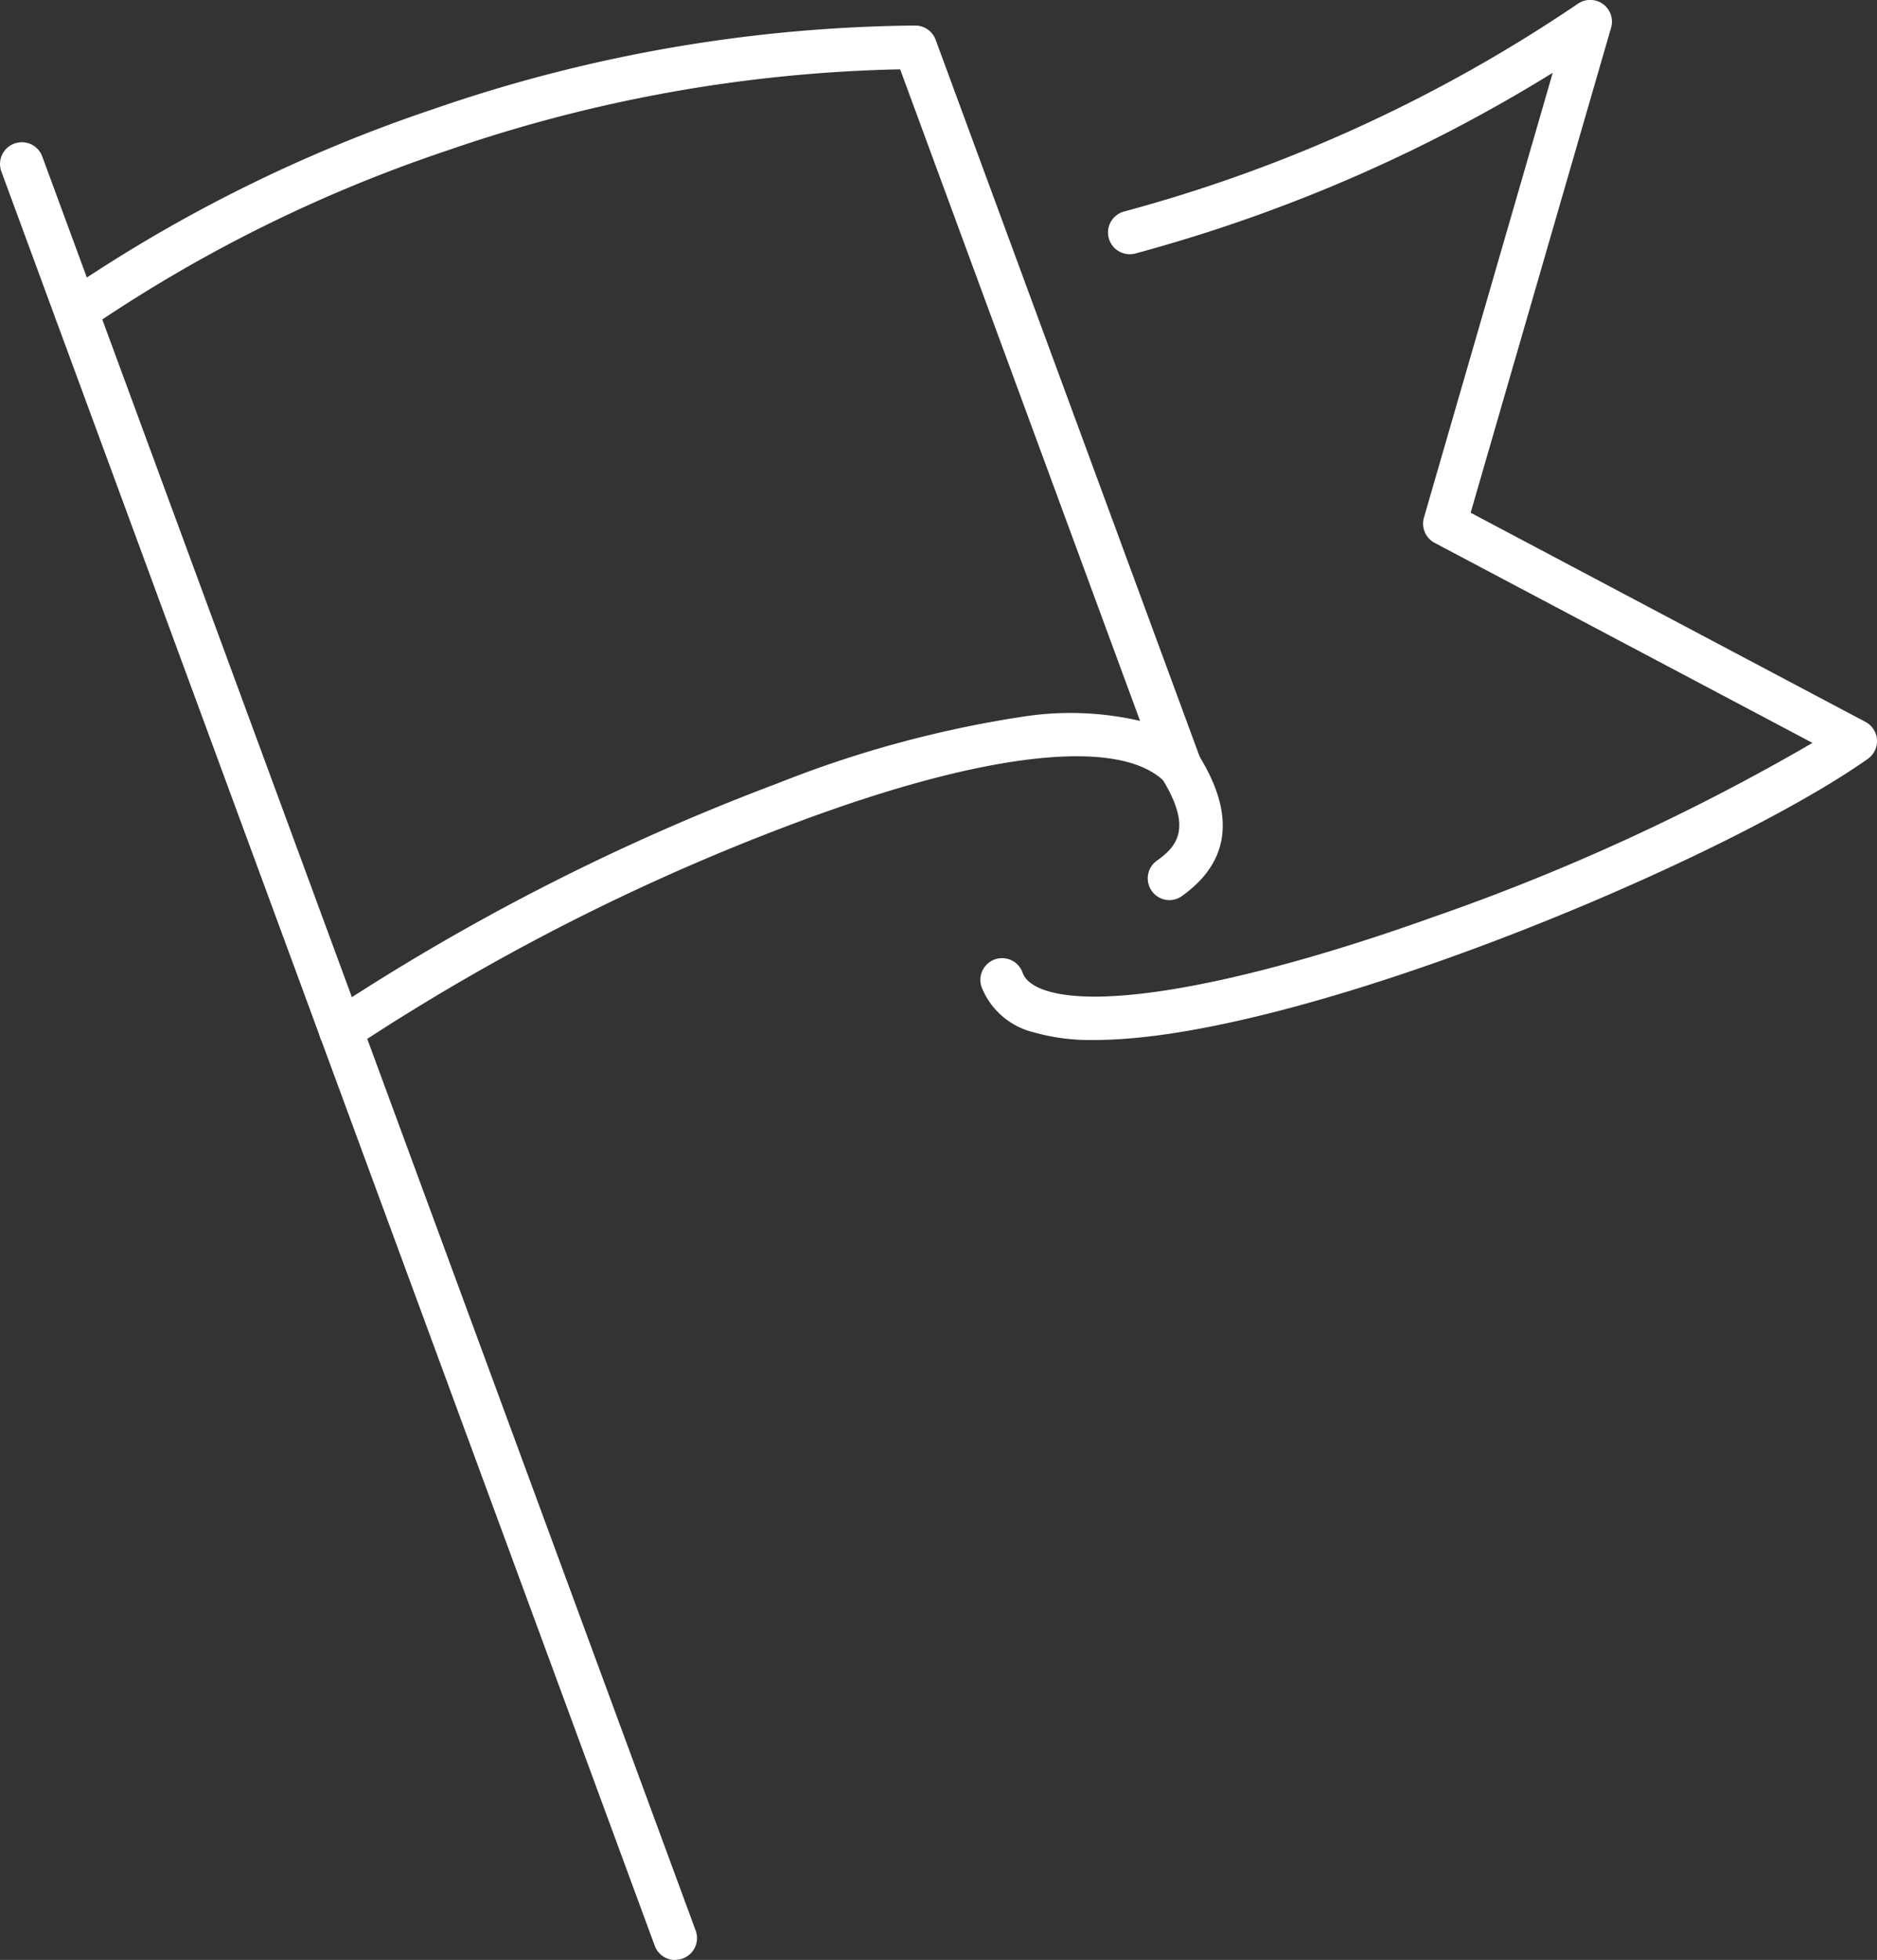
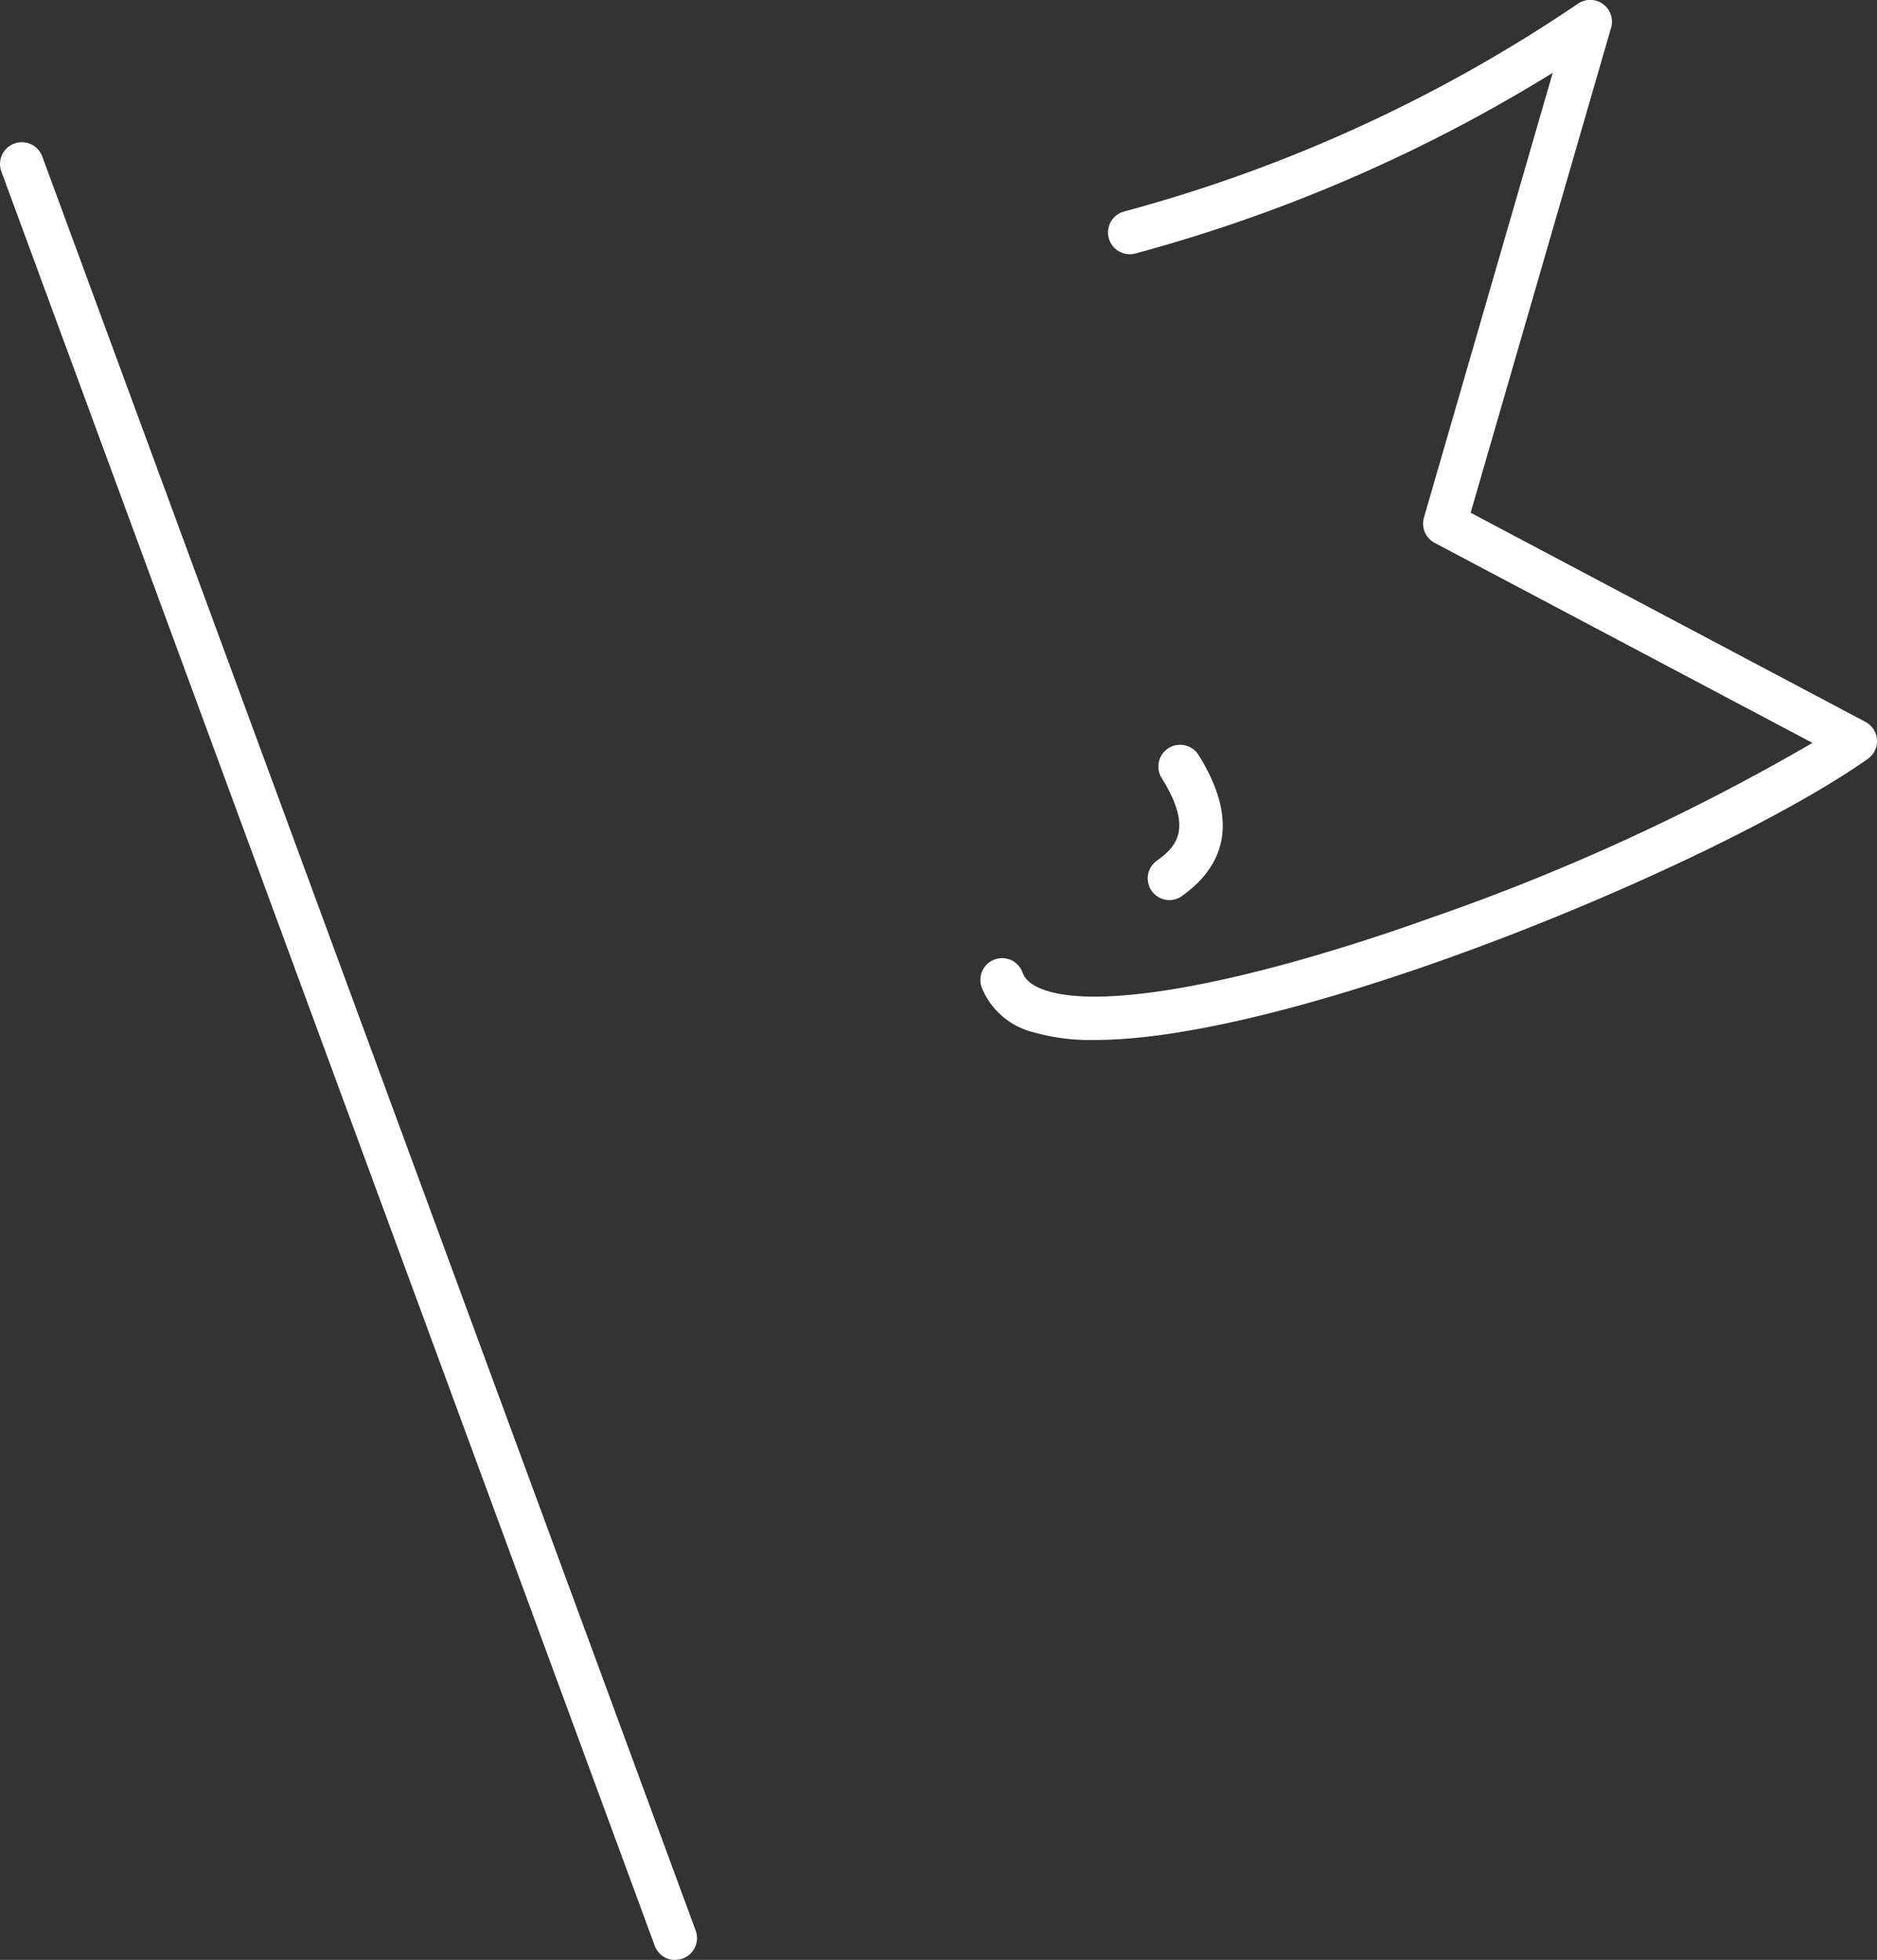
<svg xmlns="http://www.w3.org/2000/svg" width="43.17" height="45.067">
  <rect width="100%" height="100%" fill="#333333" stroke="none" />
  <g data-name="グループ 1988" fill="#fff">
    <path data-name="パス 20402" d="M26.898 20.698a.5.5 0 0 1-.291-.907c.453-.324.836-.737.111-1.9a.5.5 0 1 1 .848-.53c.852 1.363.725 2.453-.378 3.24a.5.5 0 0 1-.29.097Z" />
-     <path data-name="パス 20400" d="M7.836 24.194a.5.5 0 0 1-.289-.908 51.749 51.749 0 0 1 10.332-5.271 25.618 25.618 0 0 1 5.617-1.531 7.119 7.119 0 0 1 2.725.093L20.703 1.594A33.951 33.951 0 0 0 10.29 3.46a33.439 33.439 0 0 0-8.254 4.1.5.5 0 0 1-.577-.817 34.463 34.463 0 0 1 8.507-4.234A34.788 34.788 0 0 1 21.05.587a.5.5 0 0 1 .469.327l6.092 16.538a.5.5 0 0 1-.823.526c-1.04-1.04-4.158-.688-8.553.967a50.636 50.636 0 0 0-10.107 5.152.5.5 0 0 1-.292.097Z" />
-     <path data-name="パス 20401" d="M25.176 23.914a4.746 4.746 0 0 1-1.4-.176 1.724 1.724 0 0 1-1.2-1.04.5.5 0 0 1 .94-.341c.025.07.1.282.56.426 1.383.434 4.711-.2 8.9-1.7a50.032 50.032 0 0 0 8.71-4l-8.69-4.6a.5.5 0 0 1-.246-.581l2.962-10.228a36.127 36.127 0 0 1-9.581 4.15.5.5 0 1 1-.264-.964A34.606 34.606 0 0 0 36.285.09a.5.5 0 0 1 .769.548l-3.23 11.152 9.081 4.81a.5.5 0 0 1 .054.85c-3.377 2.381-13.142 6.464-17.783 6.464Z" />
+     <path data-name="パス 20401" d="M25.176 23.914a4.746 4.746 0 0 1-1.4-.176 1.724 1.724 0 0 1-1.2-1.04.5.5 0 0 1 .94-.341c.025.07.1.282.56.426 1.383.434 4.711-.2 8.9-1.7a50.032 50.032 0 0 0 8.71-4l-8.69-4.6a.5.5 0 0 1-.246-.581l2.962-10.228a36.127 36.127 0 0 1-9.581 4.15.5.5 0 1 1-.264-.964A34.606 34.606 0 0 0 36.285.09a.5.5 0 0 1 .769.548l-3.23 11.152 9.081 4.81a.5.5 0 0 1 .054.85c-3.377 2.381-13.142 6.464-17.783 6.464" />
    <path data-name="線 80" d="M15.528 45.07a.5.5 0 0 1-.469-.327L.031 3.943a.5.5 0 0 1 .3-.642.5.5 0 0 1 .642.3L16 44.393a.5.5 0 0 1-.469.673Z" />
  </g>
</svg>